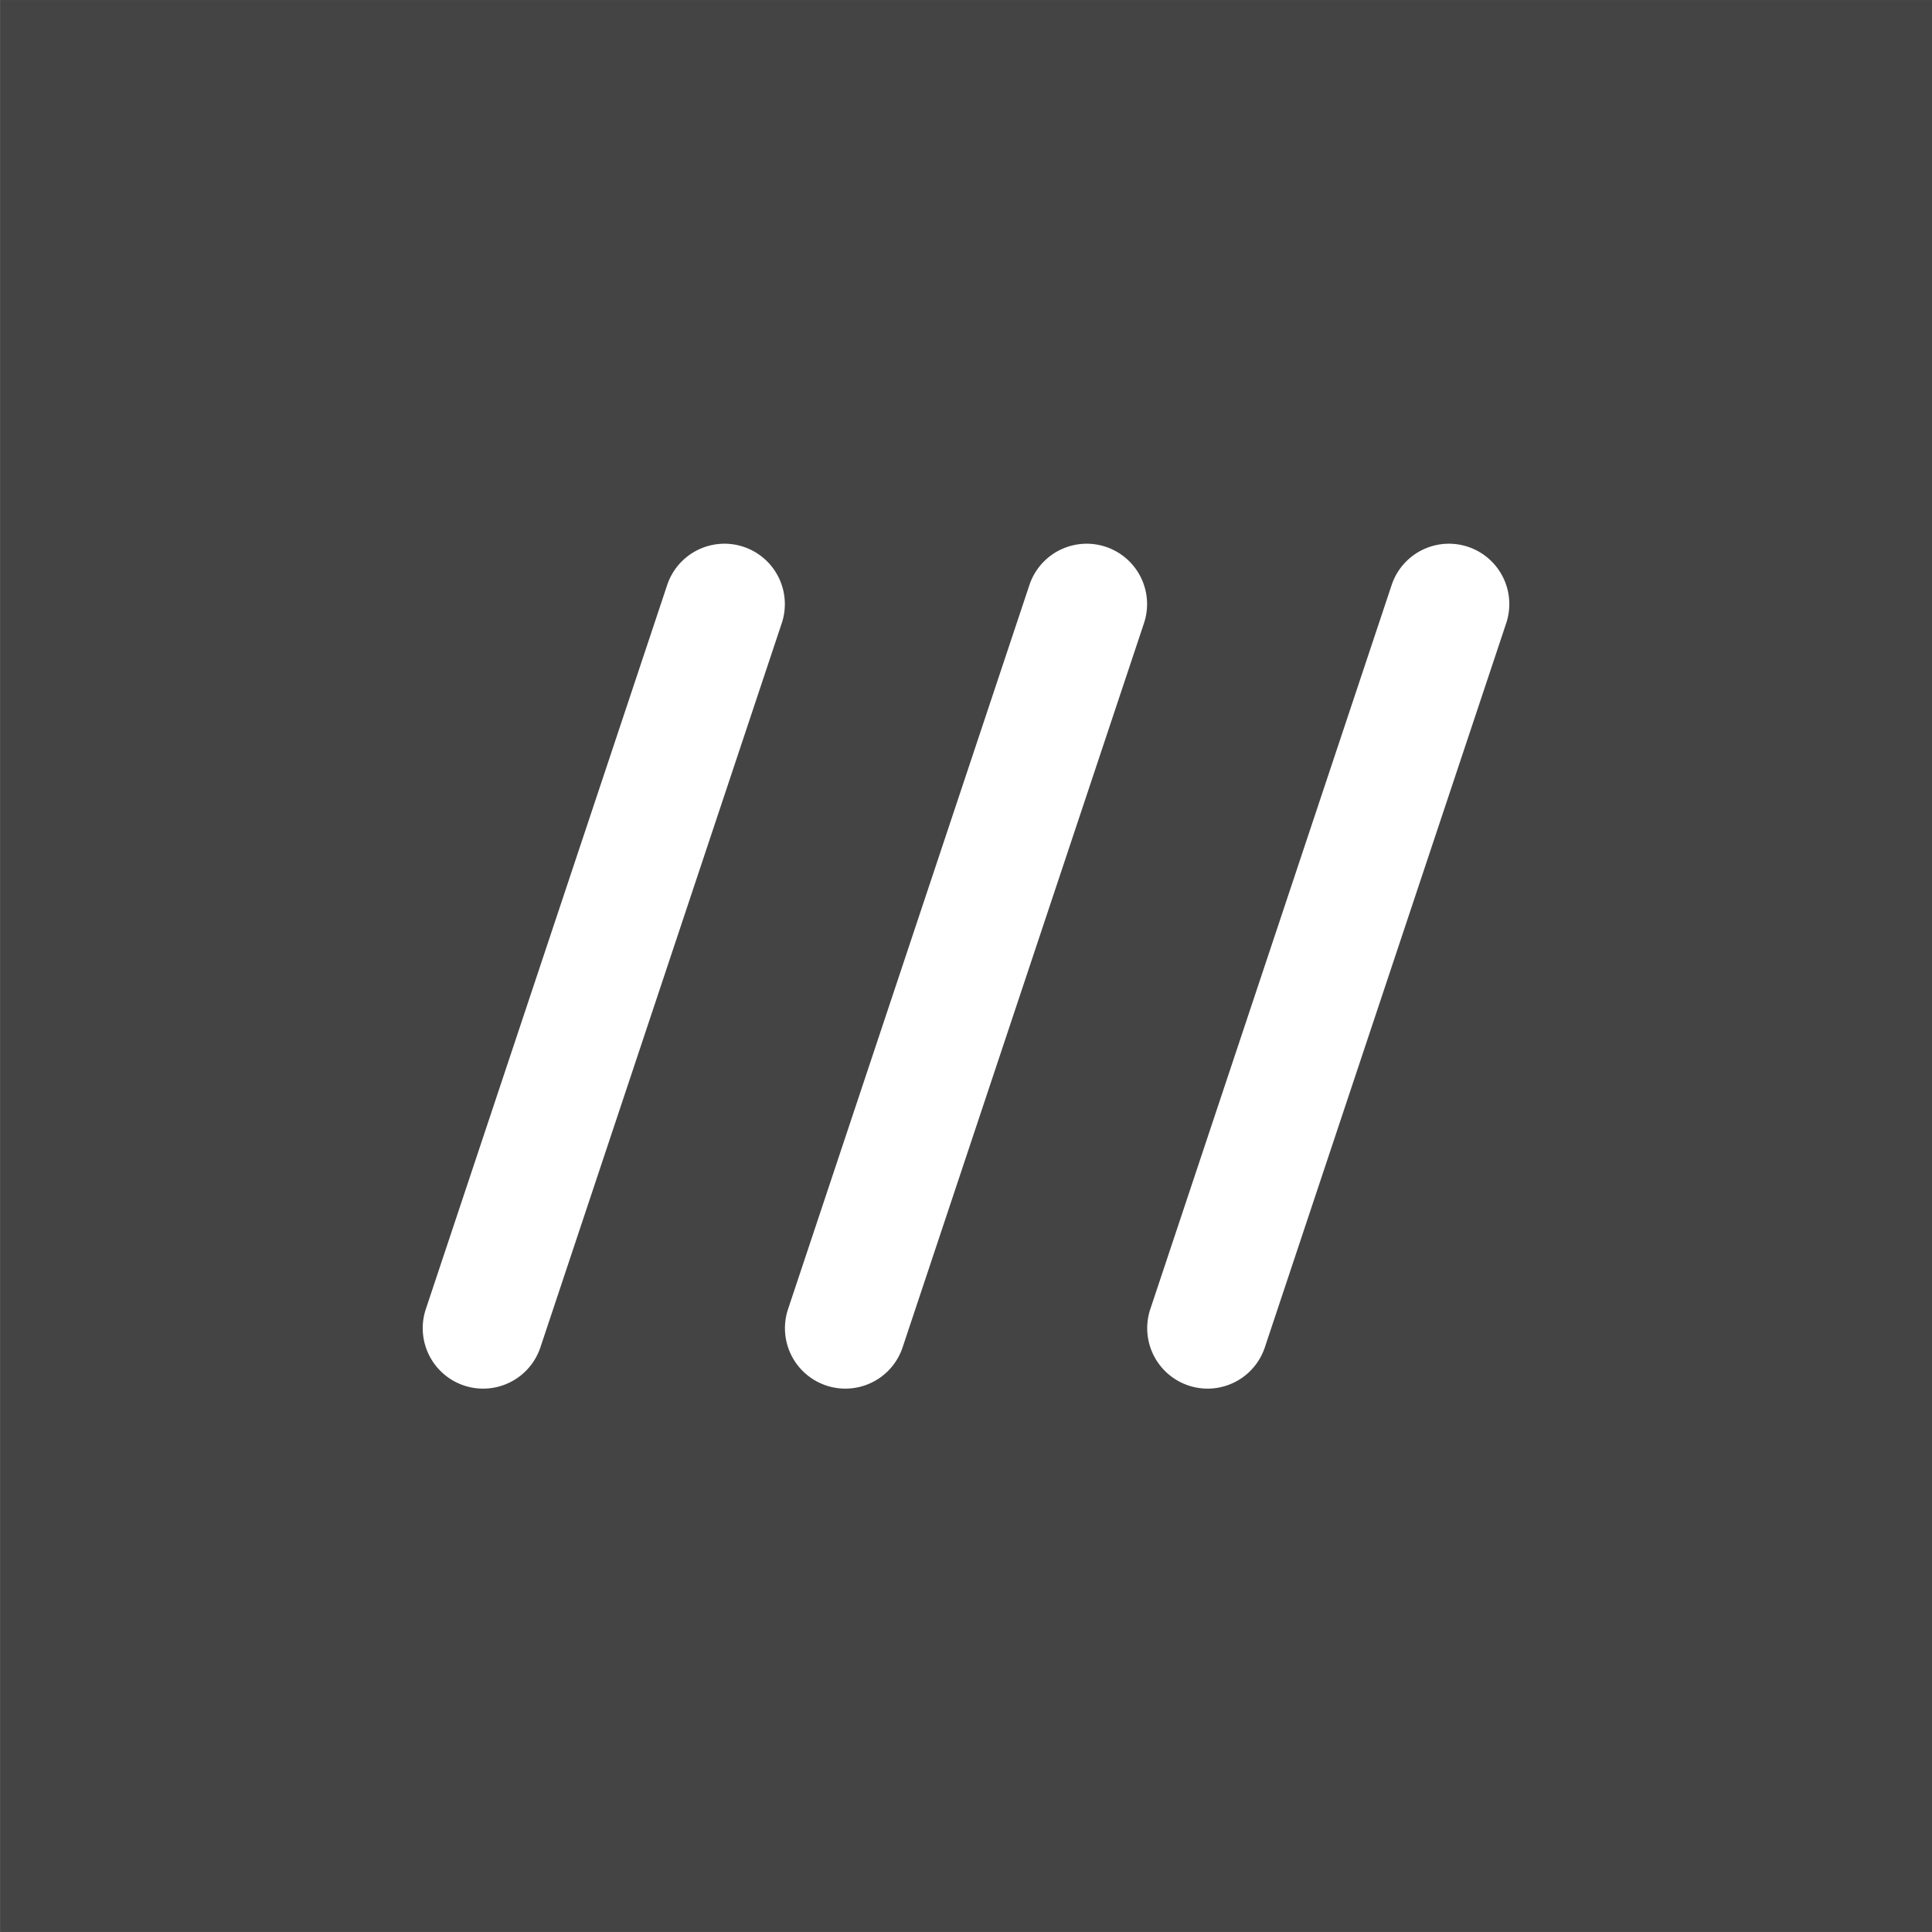
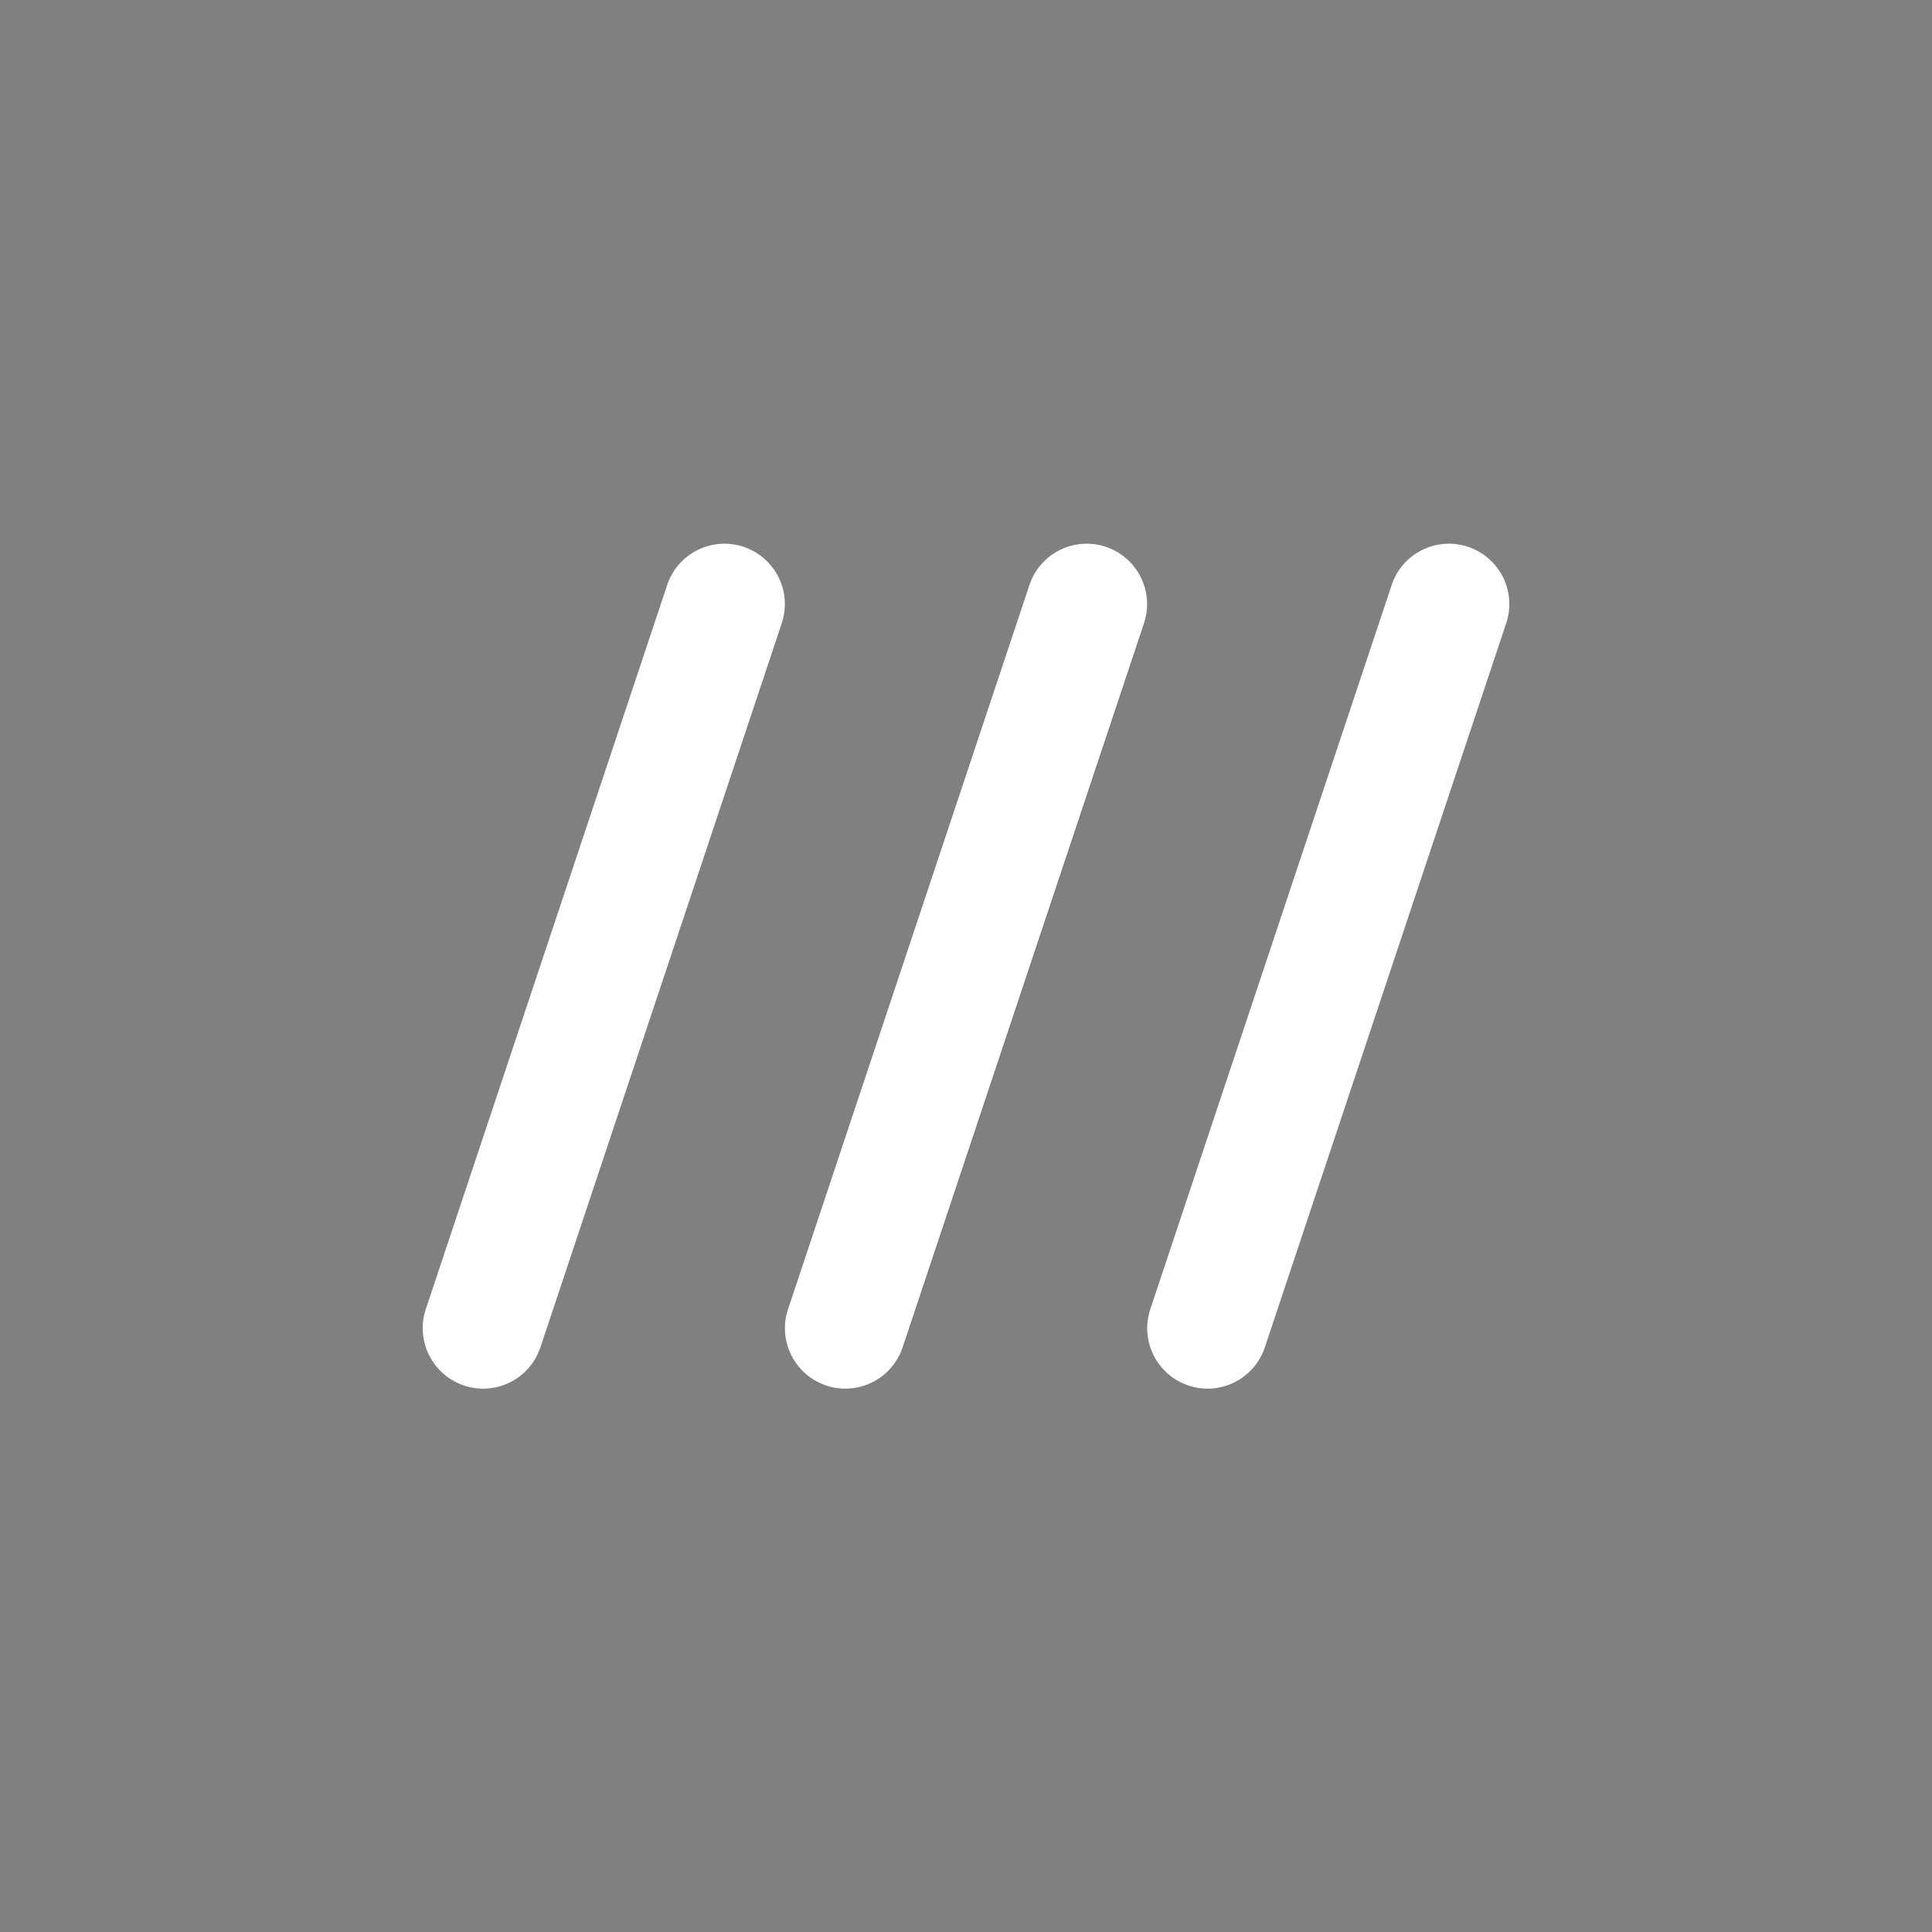
<svg xmlns="http://www.w3.org/2000/svg" viewBox="29.25 29.25 87.77 87.77">
  <rect x="29.25" y="29.25" width="87.77" height="87.77" fill="#808080" stroke="none" />
  <defs>
    <style>
            
            .cls-2{fill:#fff}
        </style>
  </defs>
  <g id="Layer_2" data-name="Layer 2">
    <g id="artwork">
-       <path d="M117.02 29.252H29.256v87.766h87.766V29.252Z" class="cls-1" style="fill:#444" />
      <path class="cls-2" d="M67.653 92.335a2.745 2.745 0 0 1-2.603-3.61l10.971-32.913a2.743 2.743 0 0 1 5.204 1.736L70.255 90.46a2.743 2.743 0 0 1-2.602 1.875ZM51.197 92.335a2.746 2.746 0 0 1-2.603-3.61l10.971-32.913a2.743 2.743 0 0 1 5.204 1.736L53.8 90.46a2.743 2.743 0 0 1-2.602 1.875ZM84.109 92.335a2.746 2.746 0 0 1-2.602-3.61l10.97-32.913a2.743 2.743 0 0 1 5.204 1.736L86.711 90.46a2.743 2.743 0 0 1-2.602 1.875Z" />
    </g>
  </g>
</svg>